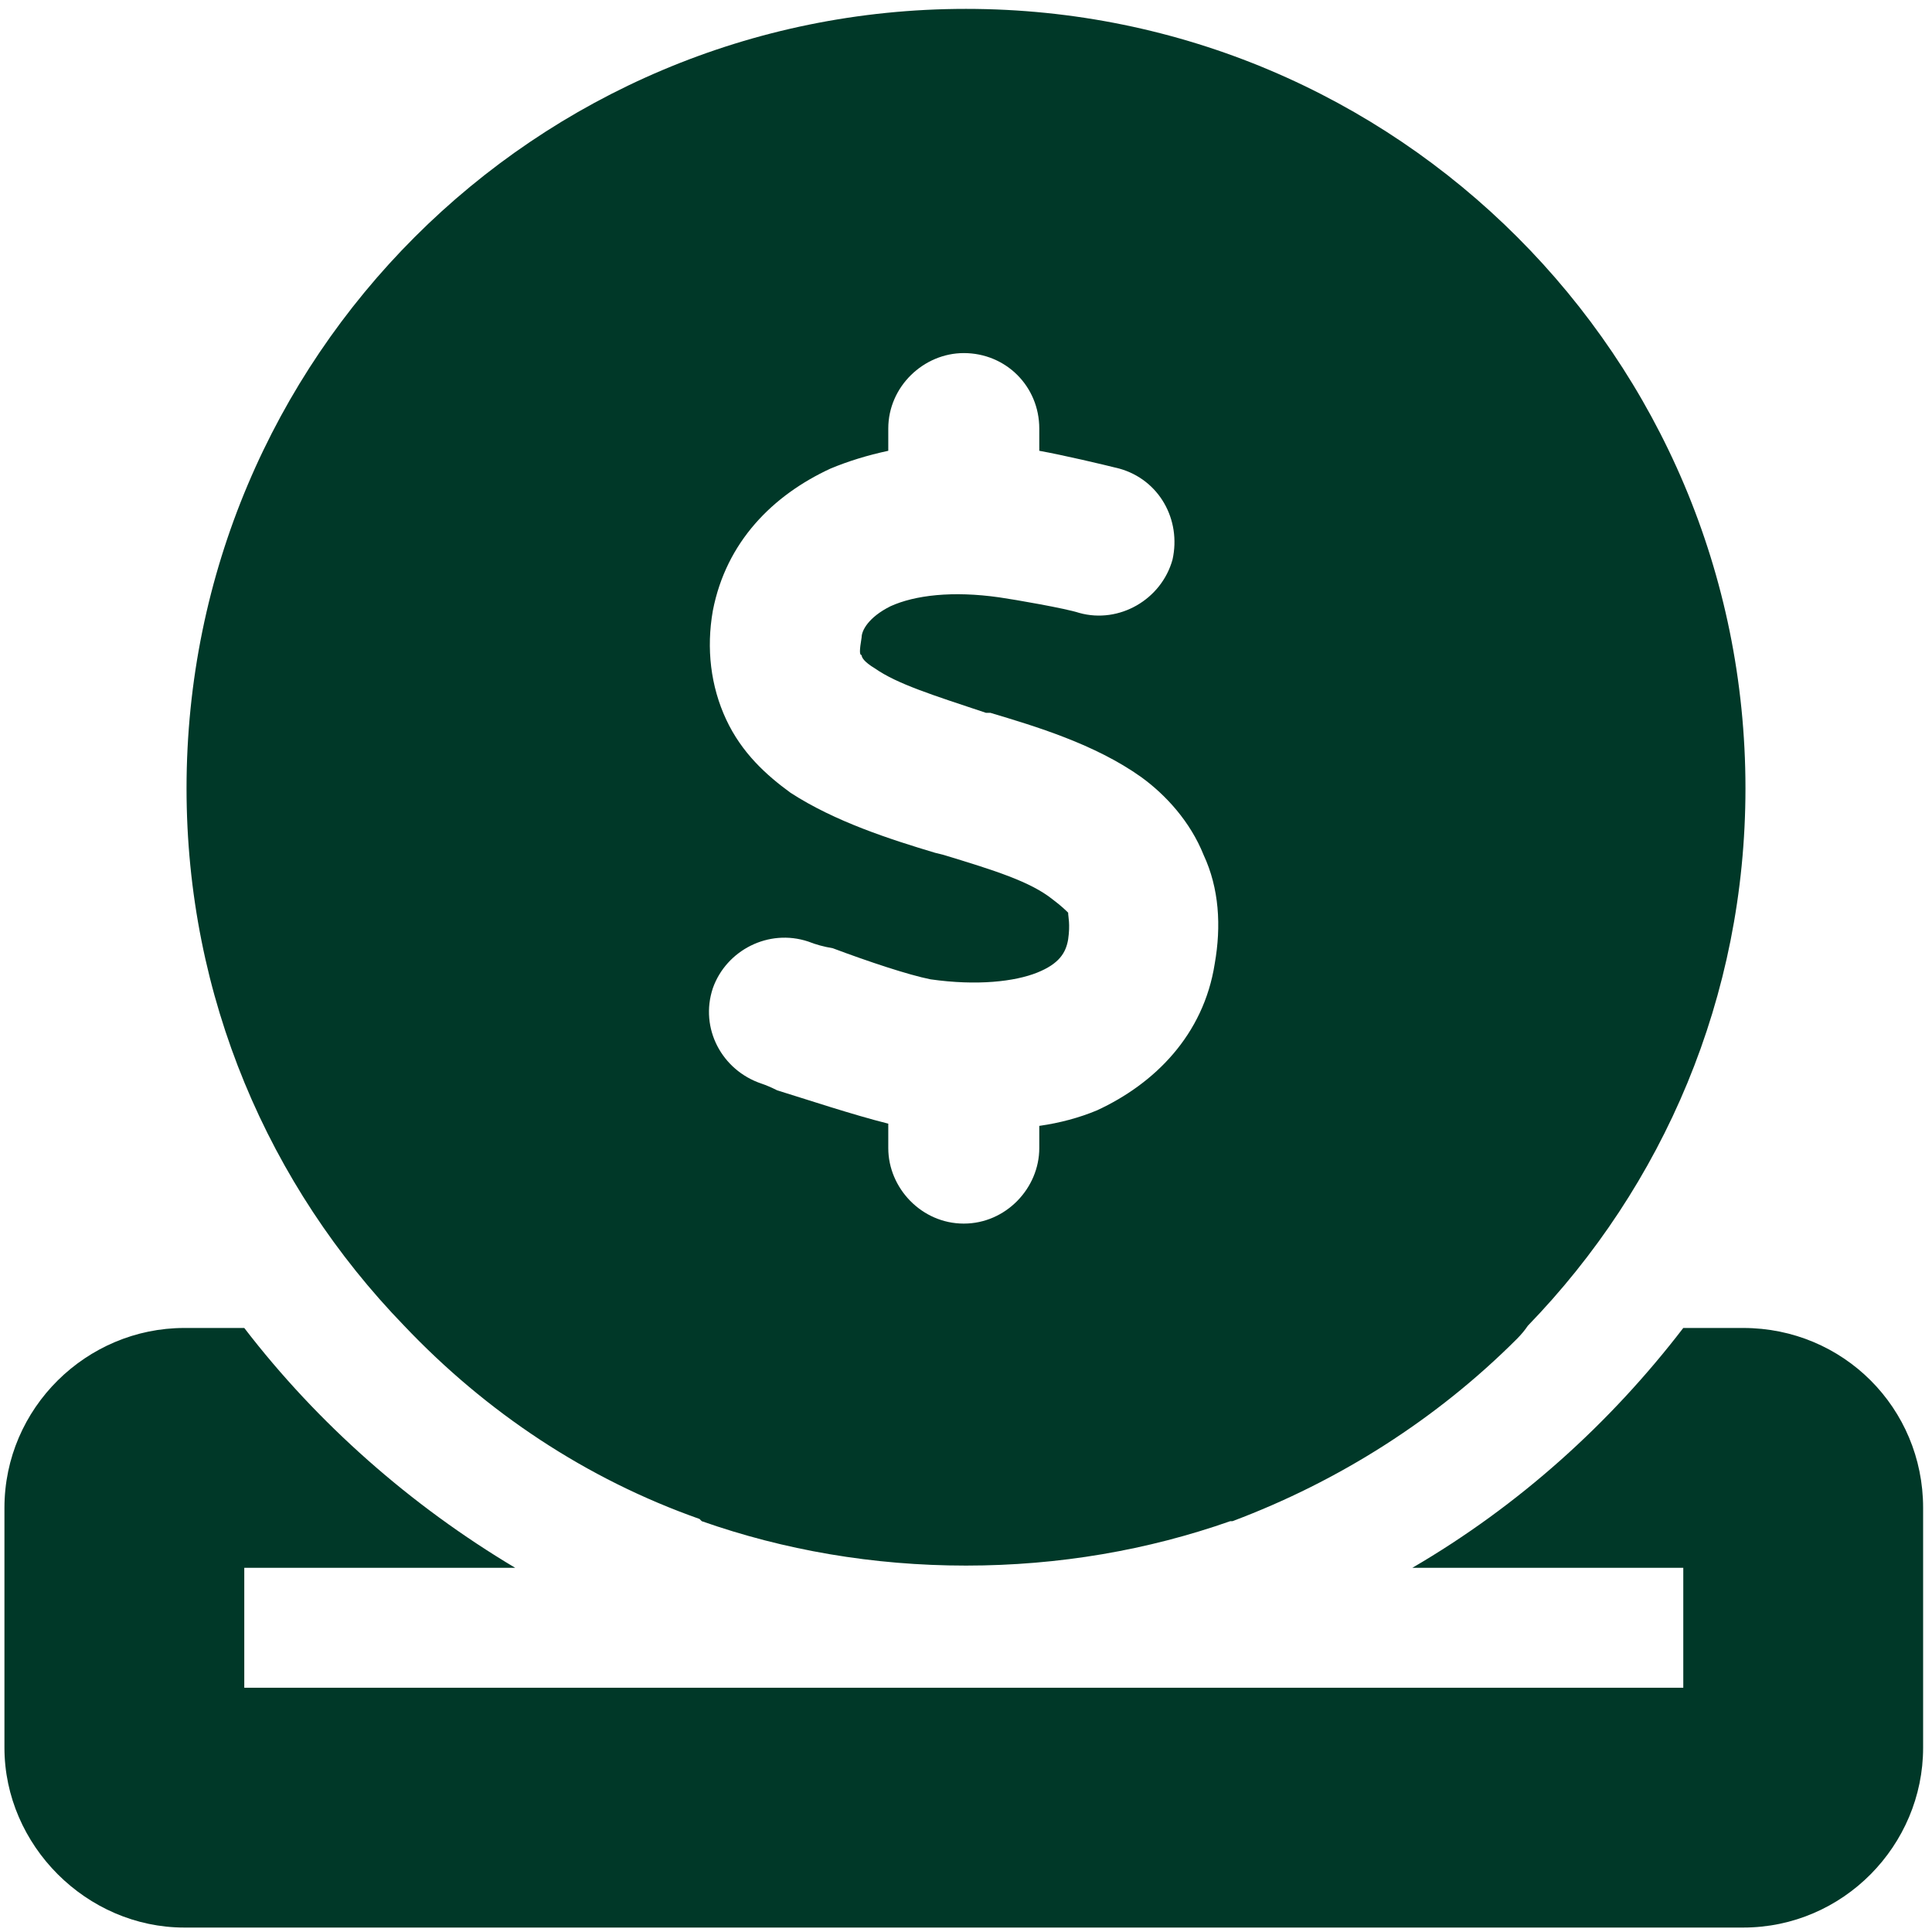
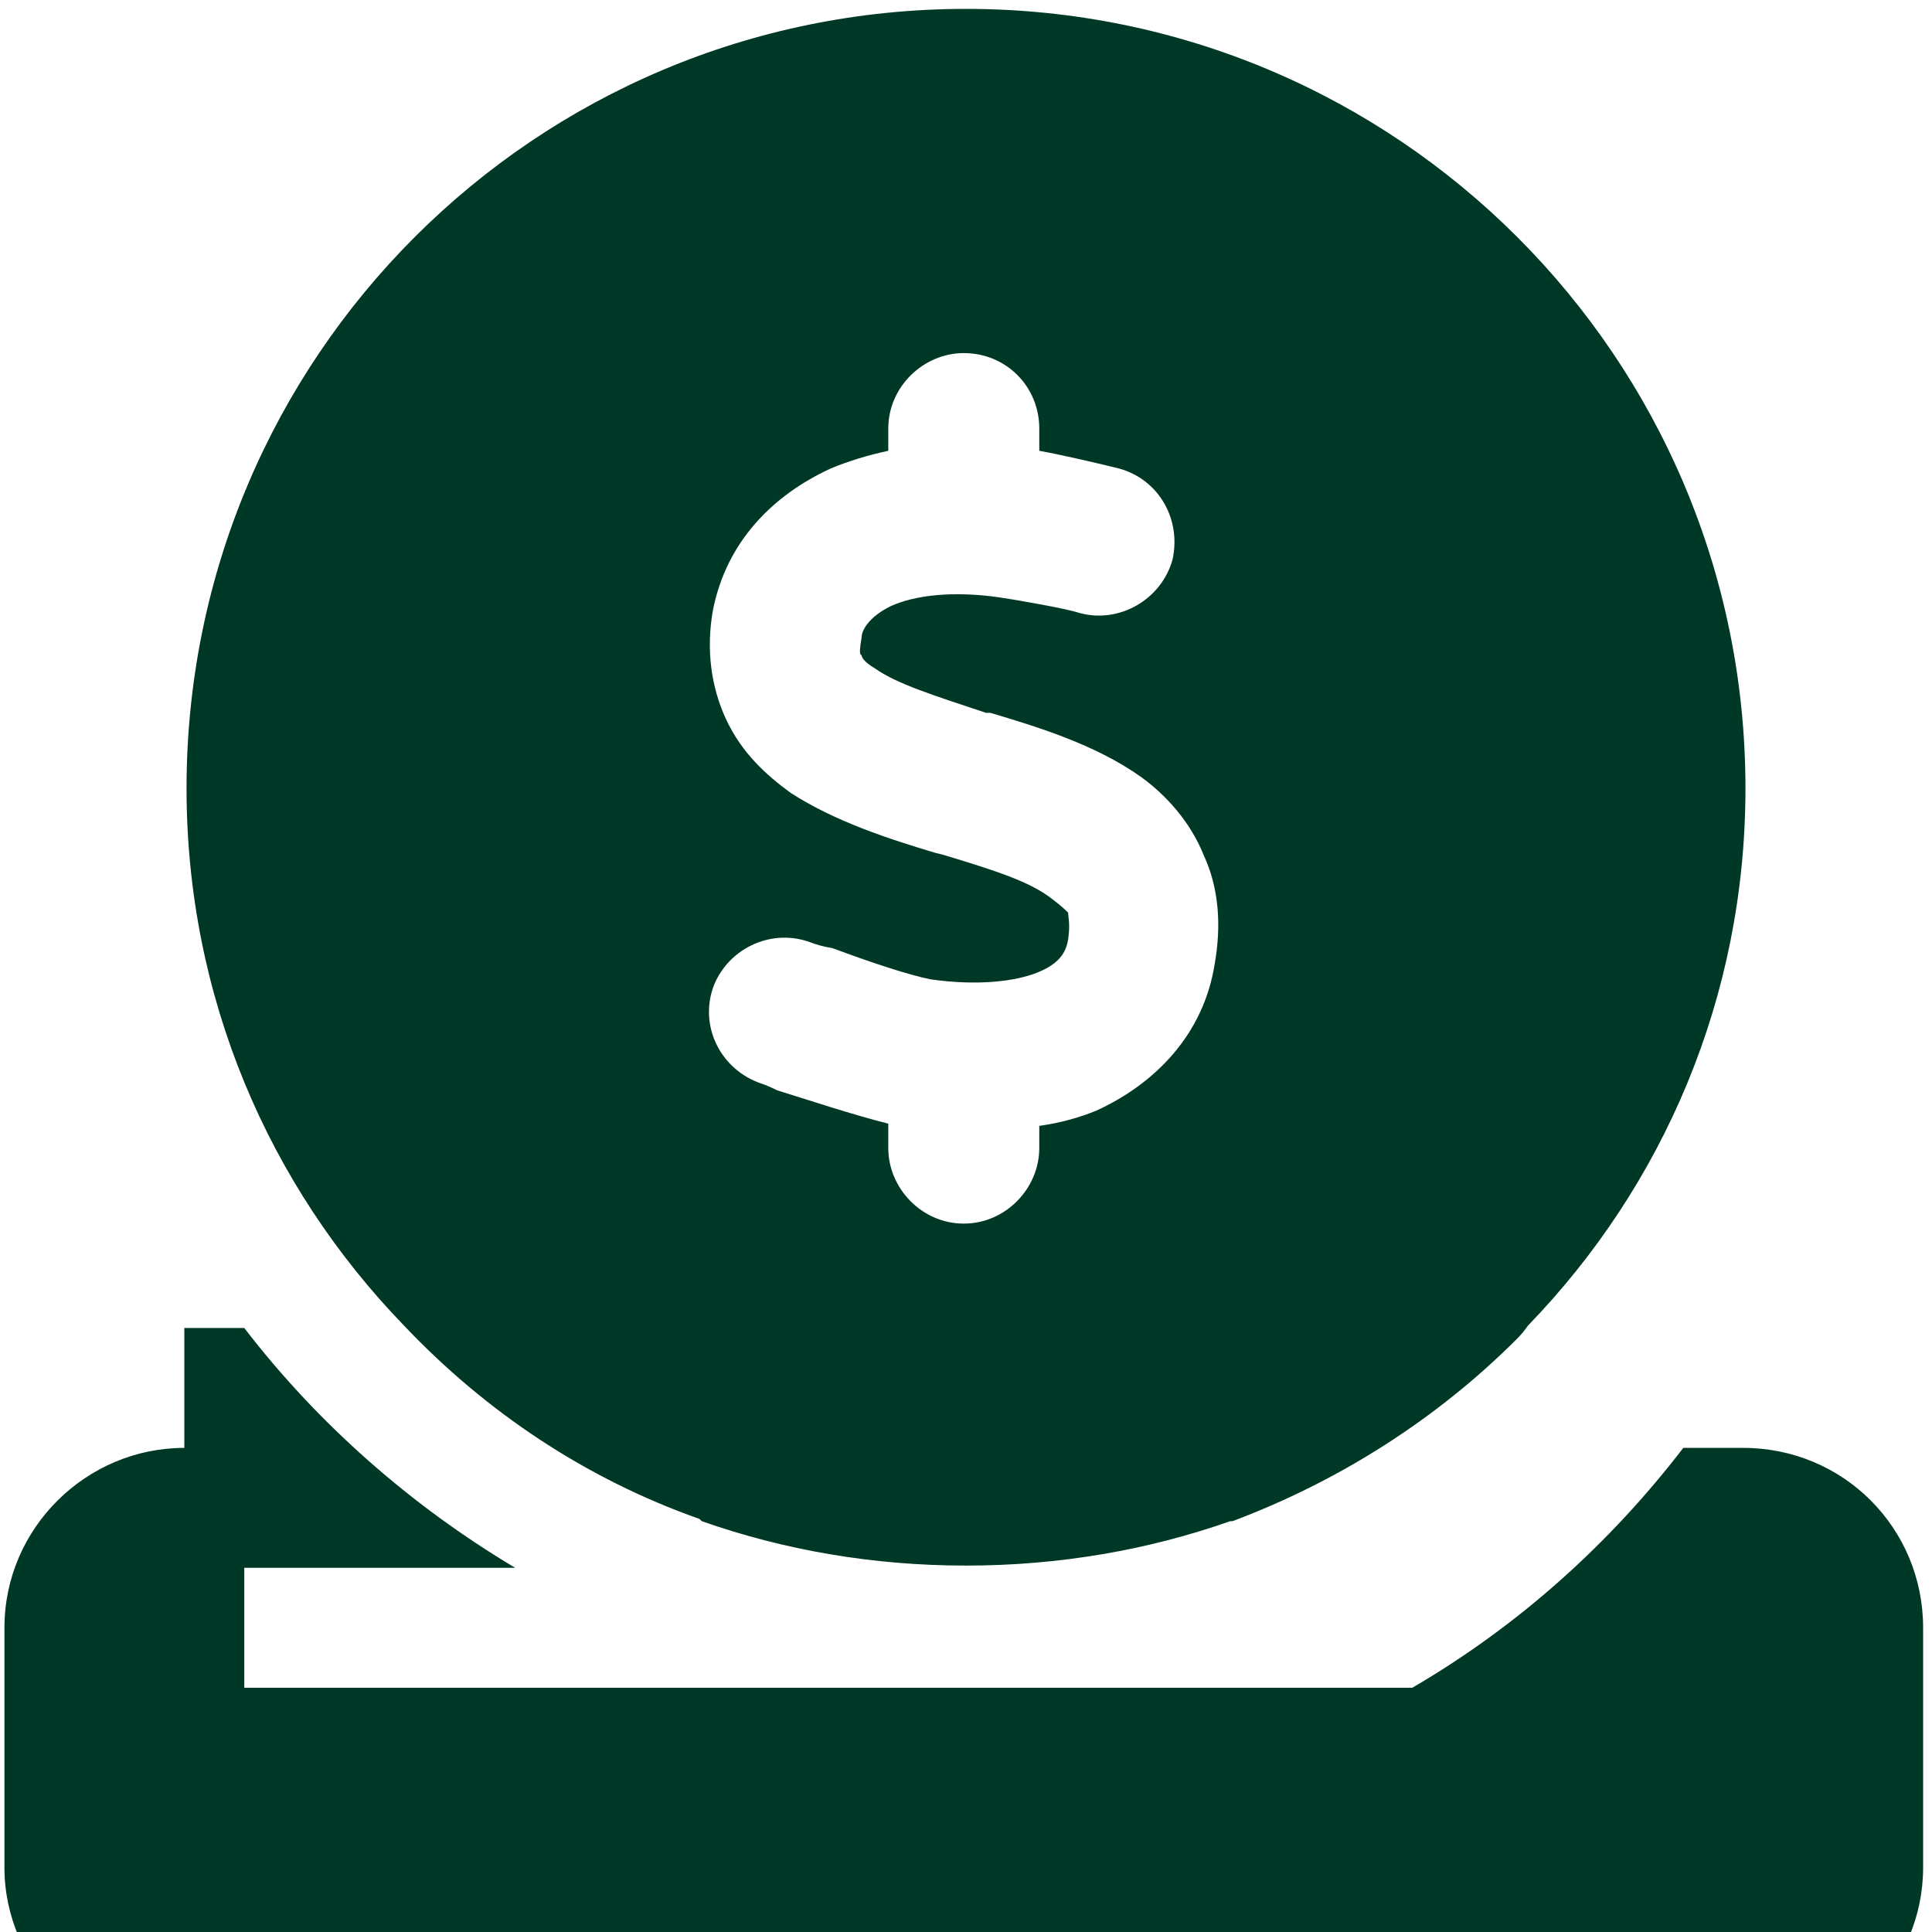
<svg xmlns="http://www.w3.org/2000/svg" version="1.2" viewBox="0 0 87 87" width="87" height="87">
  <title>SITIO OFICIAL_ok-ai</title>
  <style>
		tspan { white-space:pre } 
		.s0 { fill: #003828 } 
	</style>
  <g id="Layer 1">
-     <path id="&lt;Compound Path&gt;" fill-rule="evenodd" class="s0" d="m55.4 68.5c-3.7 1.3-7.7 2-11.9 2-4.2 0-8.2-0.7-11.9-2l-0.1-0.1c-5.1-1.8-9.6-4.8-13.3-8.7-6.1-6.3-9.8-14.8-9.8-24.2 0-19.4 15.7-35.1 35.1-35.1 19.4 0 35.1 15.7 35.1 35.1 0 9.4-3.7 17.9-9.8 24.2q-0.2 0.3-0.5 0.6c-3.6 3.6-8 6.4-12.8 8.2zm-12-52.6c-1.8 0-3.4 1.5-3.4 3.4v1q-1.4 0.3-2.6 0.8c-2.6 1.2-4.7 3.3-5.3 6.4-0.3 1.7-0.1 3.4 0.6 4.9 0.7 1.5 1.8 2.5 2.9 3.3 2 1.3 4.5 2.1 6.5 2.7l0.4 0.1c2.3 0.7 3.9 1.2 4.9 2 0.4 0.3 0.6 0.5 0.7 0.6 0 0.2 0.1 0.5 0 1.2-0.1 0.6-0.4 1.1-1.4 1.5-1 0.4-2.7 0.6-4.8 0.3-1-0.2-2.8-0.8-4.4-1.4q-0.6-0.1-1.1-0.3c-1.8-0.6-3.7 0.4-4.3 2.1-0.6 1.8 0.4 3.7 2.2 4.3q0.3 0.1 0.7 0.3c1.3 0.4 3.4 1.1 5 1.5v1.1c0 1.8 1.5 3.4 3.4 3.4 1.9 0 3.4-1.6 3.4-3.4v-1q1.4-0.2 2.6-0.7c2.6-1.2 4.8-3.4 5.3-6.6 0.3-1.7 0.2-3.4-0.5-4.9-0.6-1.5-1.7-2.7-2.8-3.5-2.1-1.5-4.8-2.3-6.8-2.9h-0.2c-2.4-0.8-4-1.3-5-2-0.5-0.3-0.6-0.5-0.6-0.6-0.1 0-0.1-0.2 0-0.8 0-0.3 0.3-0.9 1.3-1.4 1.1-0.5 2.8-0.7 4.9-0.4 0.7 0.1 3 0.5 3.6 0.7 1.8 0.5 3.7-0.6 4.2-2.4 0.4-1.8-0.6-3.6-2.4-4.1-0.8-0.2-2.5-0.6-3.6-0.8v-1c0-1.9-1.5-3.4-3.4-3.4zm-35.1 43.9h2.7c3.3 4.3 7.5 8 12.2 10.8h-12.2v5.4h64.8v-5.4h-12.2c4.8-2.8 8.9-6.5 12.2-10.8h2.7c4.5 0 8.1 3.6 8.1 8.1v10.8c0 4.4-3.6 8.1-8.1 8.1h-70.2c-4.4 0-8.1-3.7-8.1-8.1v-10.8c0-4.5 3.7-8.1 8.1-8.1z" />
+     <path id="&lt;Compound Path&gt;" fill-rule="evenodd" class="s0" d="m55.4 68.5c-3.7 1.3-7.7 2-11.9 2-4.2 0-8.2-0.7-11.9-2l-0.1-0.1c-5.1-1.8-9.6-4.8-13.3-8.7-6.1-6.3-9.8-14.8-9.8-24.2 0-19.4 15.7-35.1 35.1-35.1 19.4 0 35.1 15.7 35.1 35.1 0 9.4-3.7 17.9-9.8 24.2q-0.2 0.3-0.5 0.6c-3.6 3.6-8 6.4-12.8 8.2zm-12-52.6c-1.8 0-3.4 1.5-3.4 3.4v1q-1.4 0.3-2.6 0.8c-2.6 1.2-4.7 3.3-5.3 6.4-0.3 1.7-0.1 3.4 0.6 4.9 0.7 1.5 1.8 2.5 2.9 3.3 2 1.3 4.5 2.1 6.5 2.7l0.4 0.1c2.3 0.7 3.9 1.2 4.9 2 0.4 0.3 0.6 0.5 0.7 0.6 0 0.2 0.1 0.5 0 1.2-0.1 0.6-0.4 1.1-1.4 1.5-1 0.4-2.7 0.6-4.8 0.3-1-0.2-2.8-0.8-4.4-1.4q-0.6-0.1-1.1-0.3c-1.8-0.6-3.7 0.4-4.3 2.1-0.6 1.8 0.4 3.7 2.2 4.3q0.3 0.1 0.7 0.3c1.3 0.4 3.4 1.1 5 1.5v1.1c0 1.8 1.5 3.4 3.4 3.4 1.9 0 3.4-1.6 3.4-3.4v-1q1.4-0.2 2.6-0.7c2.6-1.2 4.8-3.4 5.3-6.6 0.3-1.7 0.2-3.4-0.5-4.9-0.6-1.5-1.7-2.7-2.8-3.5-2.1-1.5-4.8-2.3-6.8-2.9h-0.2c-2.4-0.8-4-1.3-5-2-0.5-0.3-0.6-0.5-0.6-0.6-0.1 0-0.1-0.2 0-0.8 0-0.3 0.3-0.9 1.3-1.4 1.1-0.5 2.8-0.7 4.9-0.4 0.7 0.1 3 0.5 3.6 0.7 1.8 0.5 3.7-0.6 4.2-2.4 0.4-1.8-0.6-3.6-2.4-4.1-0.8-0.2-2.5-0.6-3.6-0.8v-1c0-1.9-1.5-3.4-3.4-3.4zm-35.1 43.9h2.7c3.3 4.3 7.5 8 12.2 10.8h-12.2v5.4h64.8h-12.2c4.8-2.8 8.9-6.5 12.2-10.8h2.7c4.5 0 8.1 3.6 8.1 8.1v10.8c0 4.4-3.6 8.1-8.1 8.1h-70.2c-4.4 0-8.1-3.7-8.1-8.1v-10.8c0-4.5 3.7-8.1 8.1-8.1z" />
  </g>
</svg>